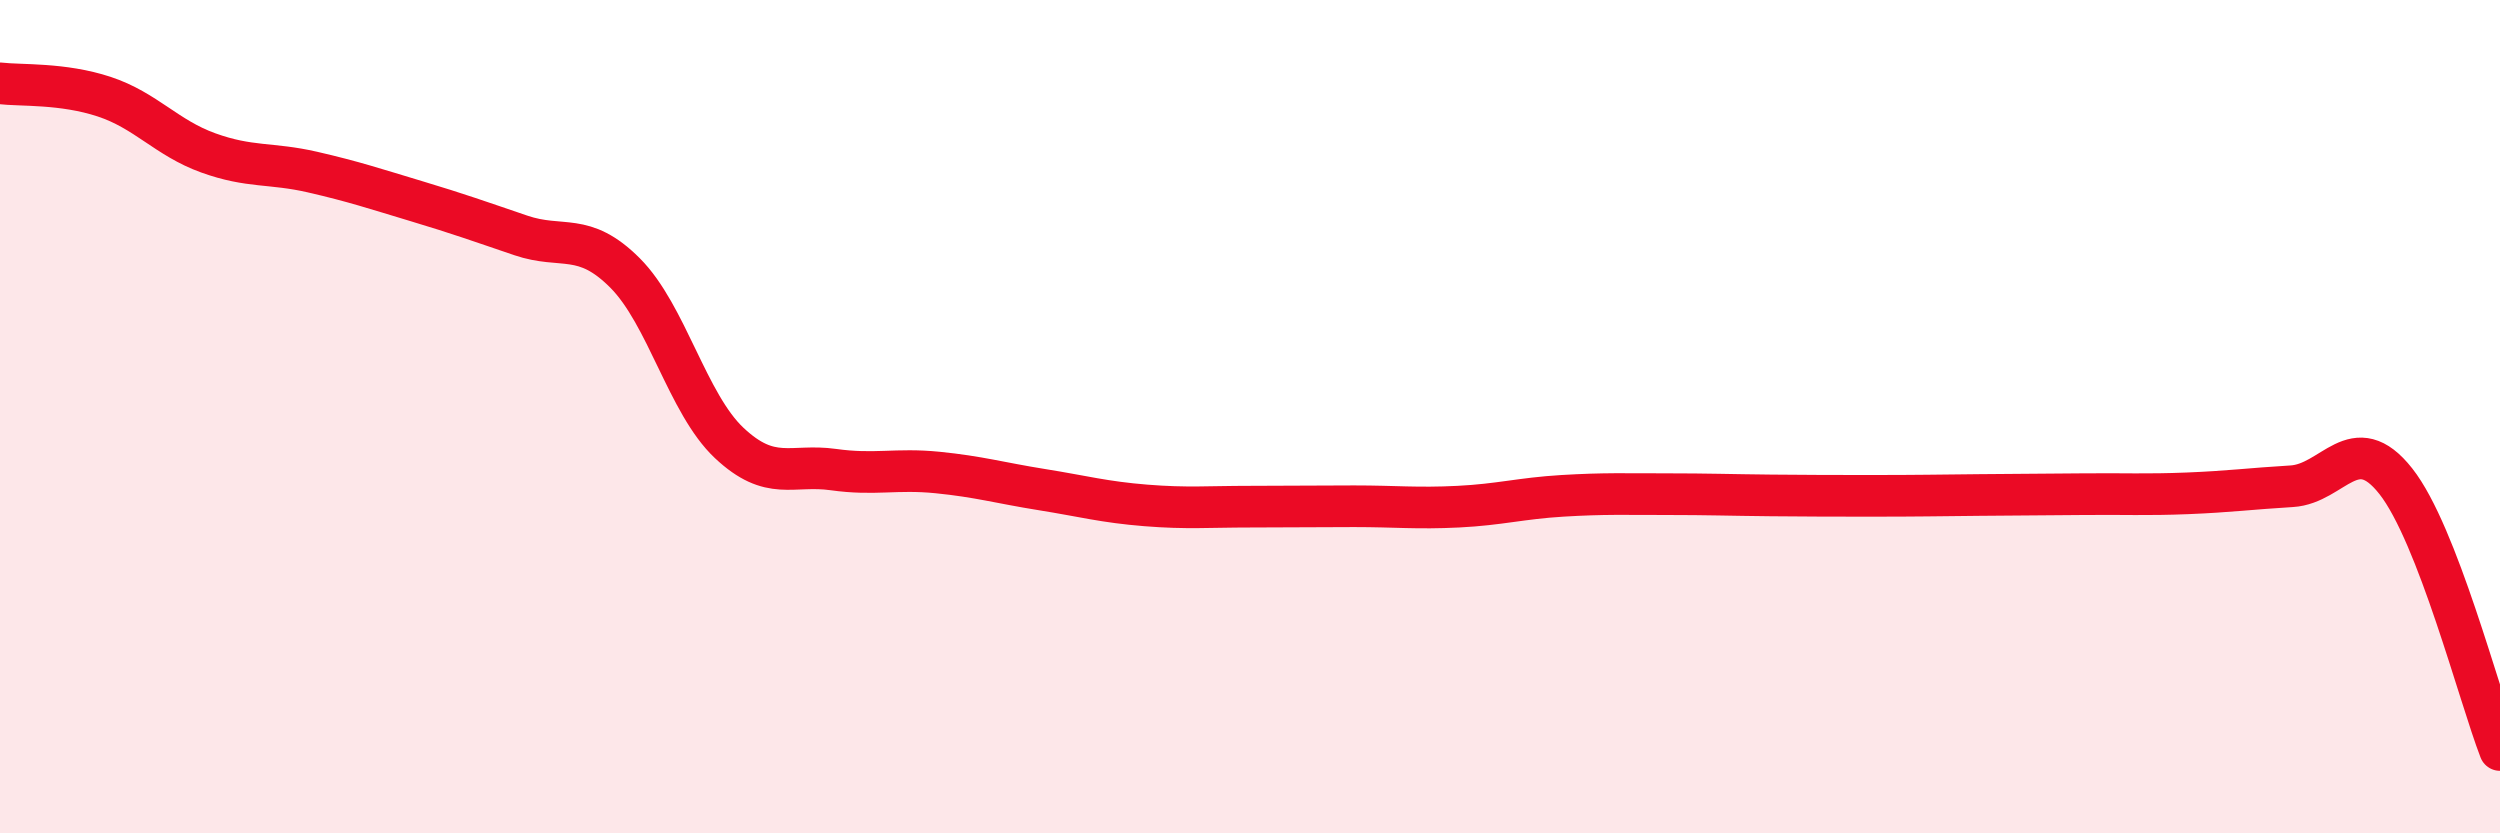
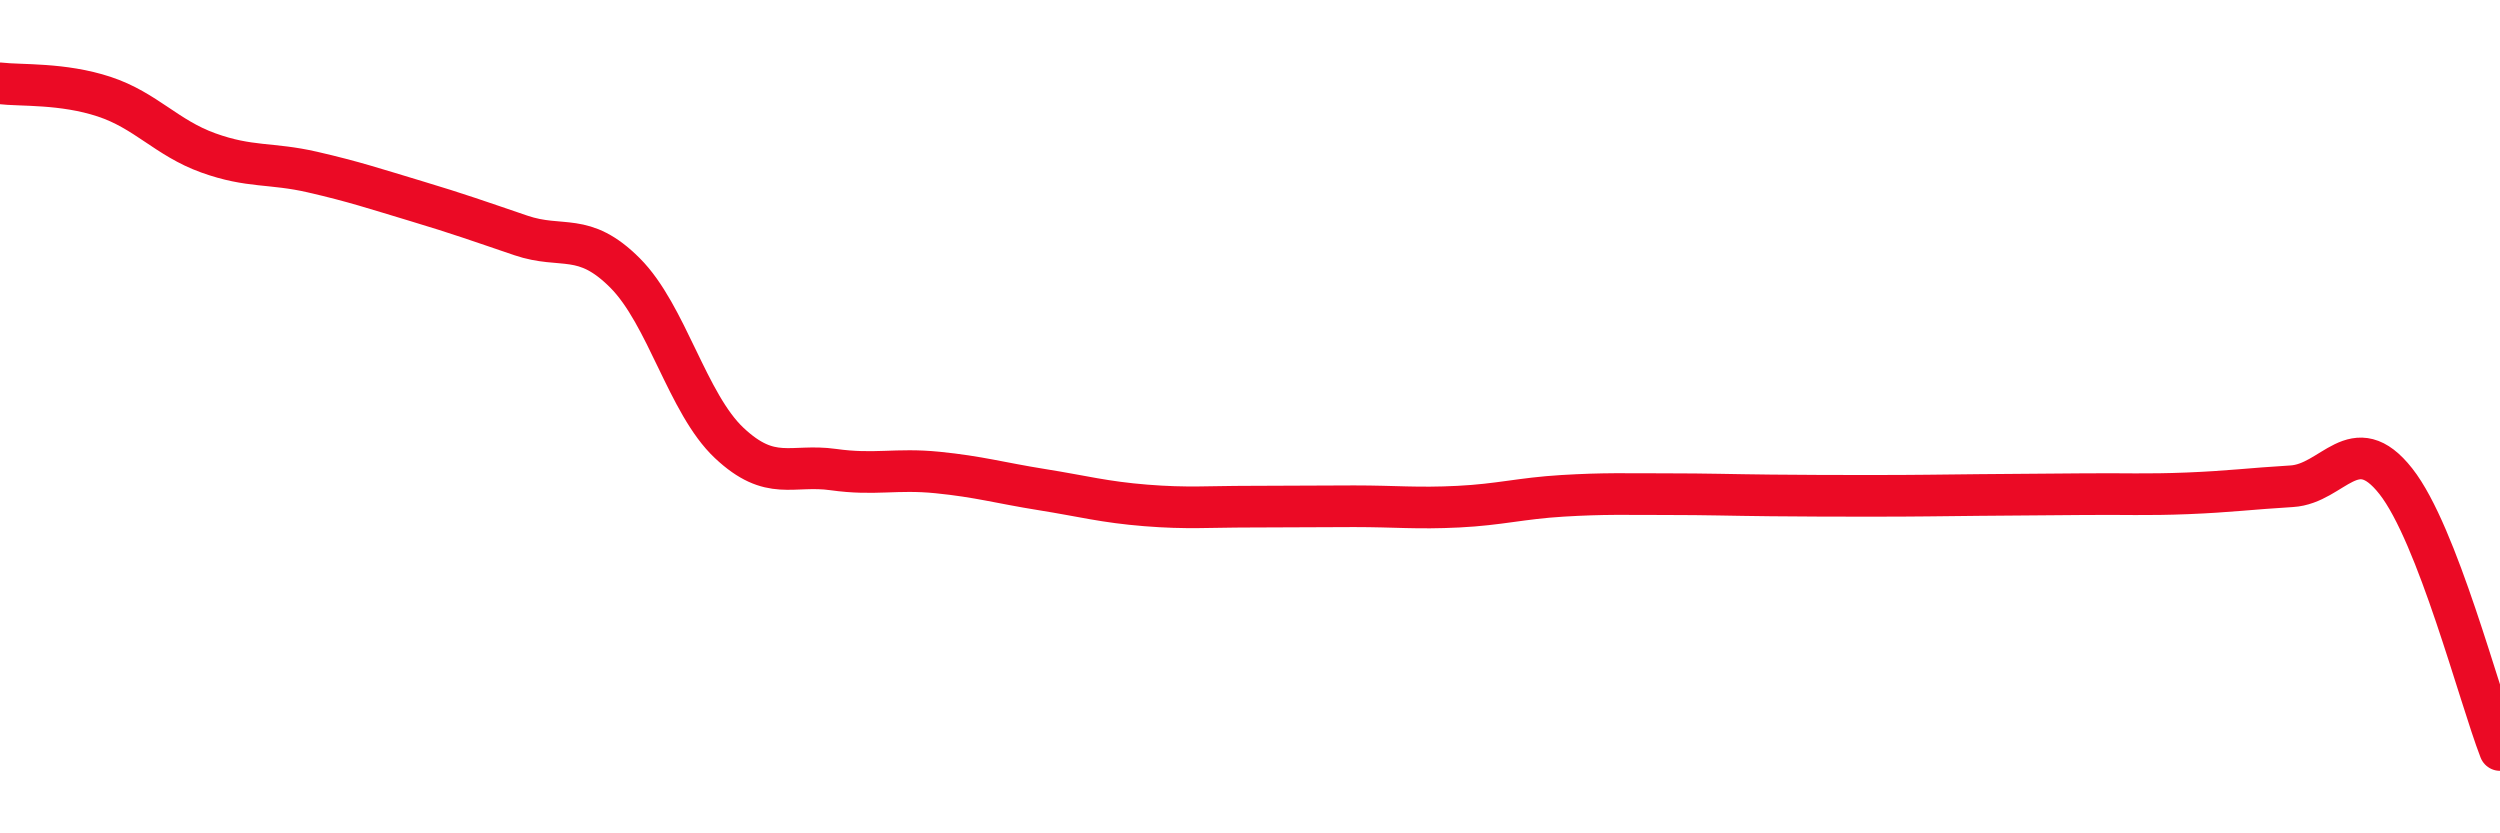
<svg xmlns="http://www.w3.org/2000/svg" width="60" height="20" viewBox="0 0 60 20">
-   <path d="M 0,2 C 0.5,2.06 1.5,1.99 2.5,2.32 C 3.5,2.65 4,3.31 5,3.67 C 6,4.03 6.5,3.9 7.5,4.13 C 8.5,4.36 9,4.53 10,4.83 C 11,5.13 11.5,5.31 12.5,5.65 C 13.5,5.99 14,5.55 15,6.55 C 16,7.55 16.5,9.69 17.5,10.63 C 18.5,11.57 19,11.13 20,11.27 C 21,11.41 21.5,11.24 22.5,11.34 C 23.5,11.44 24,11.59 25,11.75 C 26,11.91 26.5,12.05 27.5,12.13 C 28.5,12.21 29,12.16 30,12.16 C 31,12.16 31.5,12.15 32.5,12.15 C 33.5,12.15 34,12.21 35,12.16 C 36,12.11 36.5,11.96 37.5,11.9 C 38.5,11.84 39,11.86 40,11.86 C 41,11.86 41.5,11.88 42.5,11.89 C 43.5,11.9 44,11.9 45,11.9 C 46,11.9 46.5,11.89 47.5,11.88 C 48.5,11.87 49,11.87 50,11.86 C 51,11.85 51.5,11.88 52.5,11.84 C 53.5,11.8 54,11.73 55,11.67 C 56,11.61 56.5,10.28 57.5,11.55 C 58.5,12.82 59.5,16.71 60,18L60 20L0 20Z" fill="#EB0A25" opacity="0.1" stroke-linecap="round" stroke-linejoin="round" />
  <path d="M 0,2 C 0.5,2.06 1.5,1.99 2.5,2.32 C 3.5,2.65 4,3.31 5,3.67 C 6,4.03 6.5,3.9 7.5,4.13 C 8.5,4.36 9,4.53 10,4.83 C 11,5.13 11.5,5.31 12.5,5.65 C 13.5,5.99 14,5.55 15,6.55 C 16,7.55 16.5,9.69 17.5,10.63 C 18.5,11.57 19,11.13 20,11.27 C 21,11.41 21.5,11.24 22.5,11.34 C 23.5,11.44 24,11.59 25,11.75 C 26,11.91 26.5,12.05 27.5,12.13 C 28.5,12.21 29,12.16 30,12.16 C 31,12.16 31.5,12.15 32.5,12.15 C 33.5,12.15 34,12.21 35,12.16 C 36,12.11 36.5,11.96 37.5,11.9 C 38.5,11.84 39,11.86 40,11.86 C 41,11.86 41.5,11.88 42.5,11.89 C 43.5,11.9 44,11.9 45,11.9 C 46,11.9 46.5,11.89 47.5,11.88 C 48.5,11.87 49,11.87 50,11.86 C 51,11.85 51.5,11.88 52.5,11.84 C 53.5,11.8 54,11.73 55,11.67 C 56,11.61 56.5,10.28 57.5,11.55 C 58.5,12.82 59.5,16.71 60,18" stroke="#EB0A25" stroke-width="1" fill="none" stroke-linecap="round" stroke-linejoin="round" />
</svg>